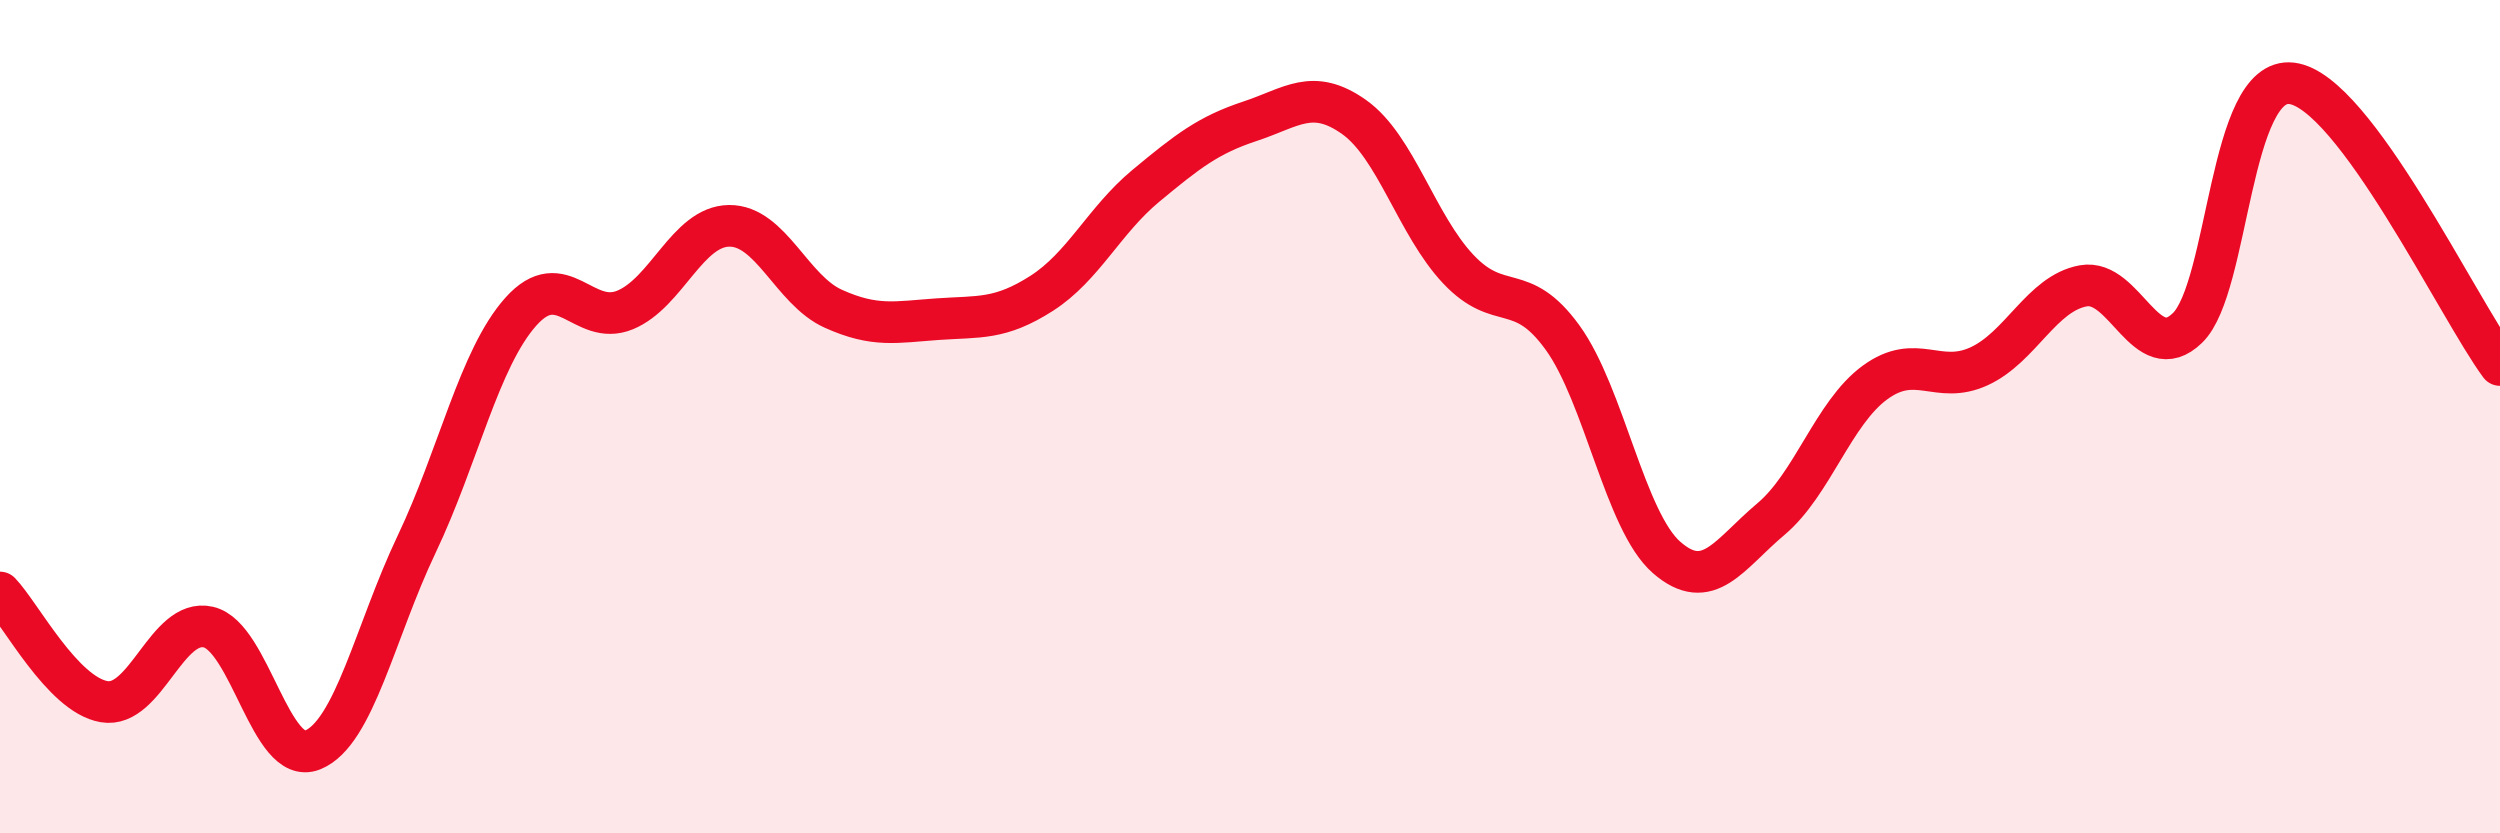
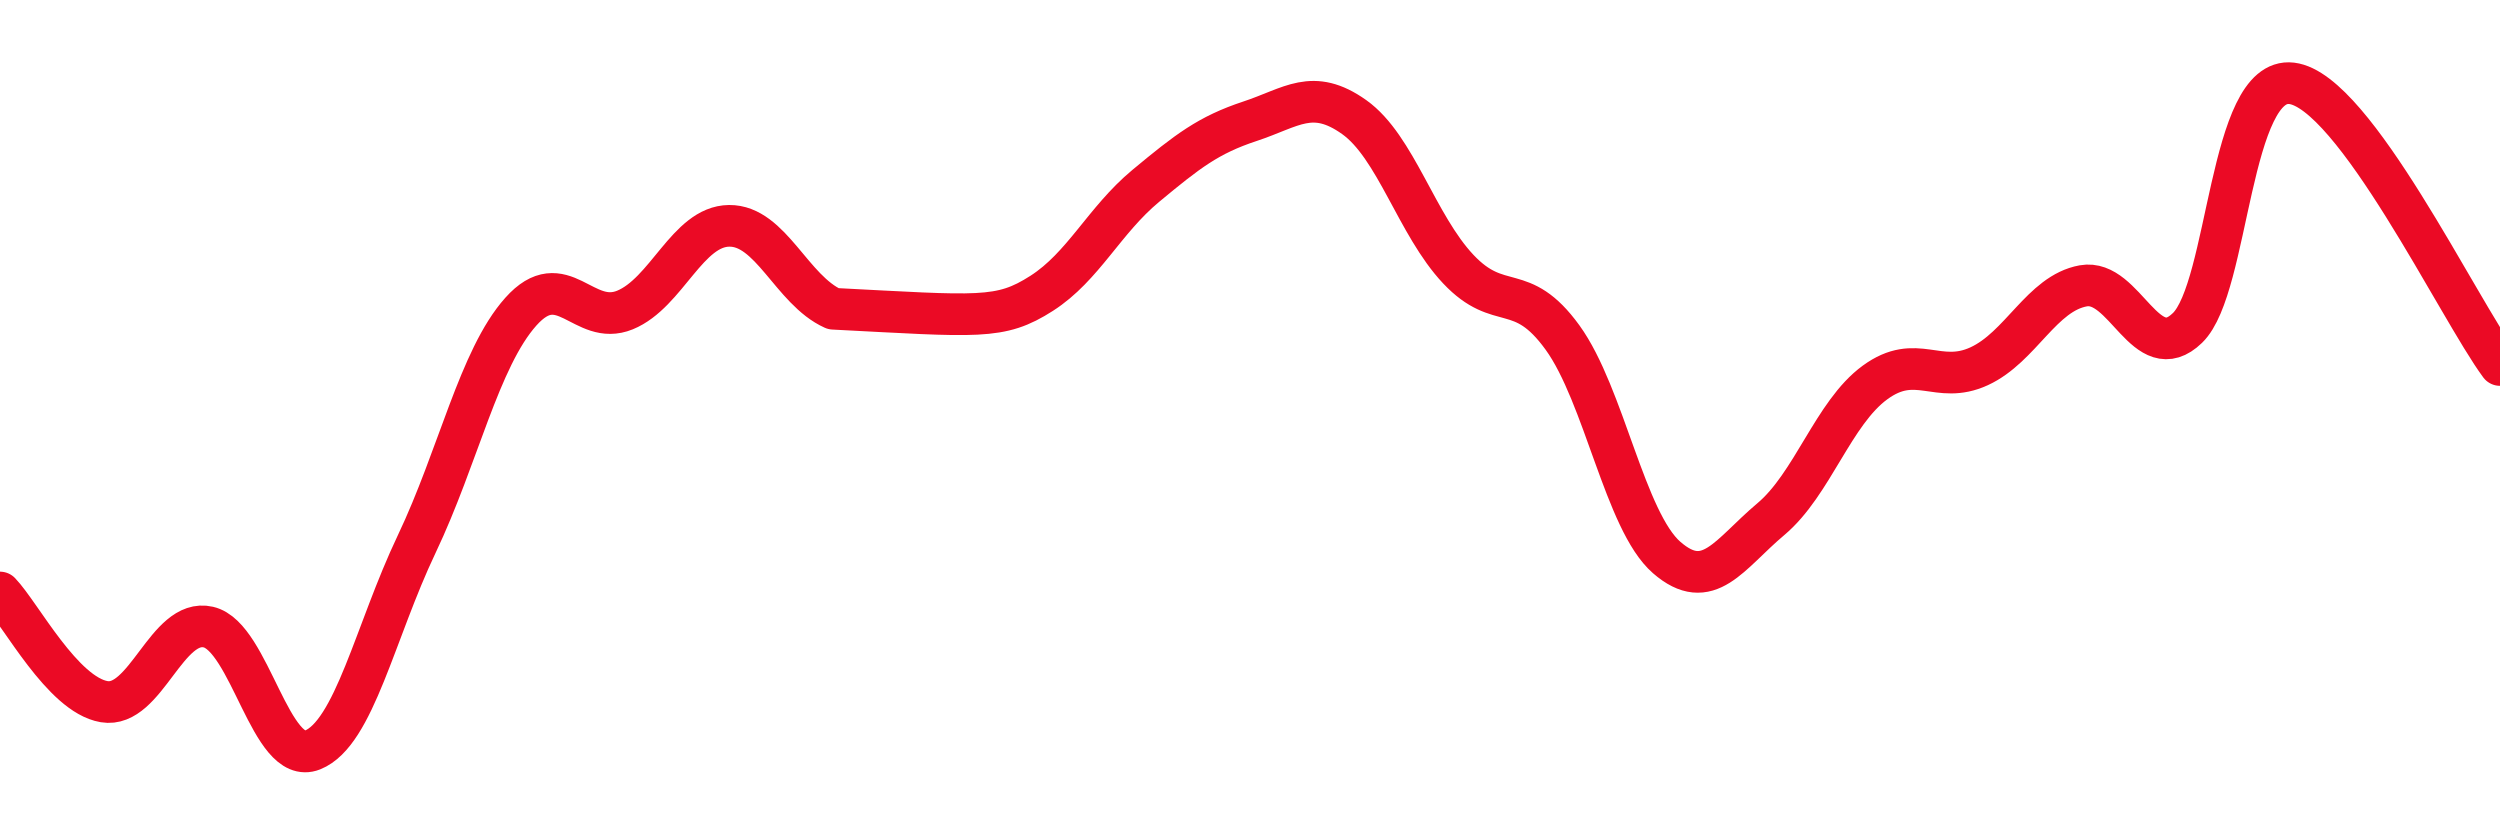
<svg xmlns="http://www.w3.org/2000/svg" width="60" height="20" viewBox="0 0 60 20">
-   <path d="M 0,14.22 C 0.5,14.74 1.5,16.67 2.5,16.84 C 3.5,17.01 4,14.82 5,15.05 C 6,15.28 6.5,18.4 7.5,18 C 8.5,17.6 9,15.16 10,13.06 C 11,10.96 11.5,8.6 12.5,7.48 C 13.5,6.36 14,7.85 15,7.44 C 16,7.03 16.5,5.43 17.5,5.42 C 18.5,5.41 19,6.96 20,7.41 C 21,7.86 21.5,7.73 22.5,7.66 C 23.5,7.59 24,7.68 25,7.04 C 26,6.4 26.5,5.29 27.5,4.46 C 28.5,3.63 29,3.24 30,2.91 C 31,2.58 31.5,2.1 32.5,2.81 C 33.5,3.52 34,5.4 35,6.46 C 36,7.52 36.5,6.72 37.5,8.1 C 38.5,9.48 39,12.51 40,13.38 C 41,14.25 41.5,13.3 42.5,12.46 C 43.5,11.62 44,9.91 45,9.18 C 46,8.45 46.5,9.25 47.5,8.79 C 48.5,8.33 49,7.04 50,6.86 C 51,6.68 51.5,8.84 52.5,7.87 C 53.5,6.9 53.5,1.82 55,2 C 56.5,2.18 59,7.41 60,8.76L60 20L0 20Z" fill="#EB0A25" opacity="0.1" stroke-linecap="round" stroke-linejoin="round" />
-   <path d="M 0,14.22 C 0.5,14.74 1.5,16.67 2.5,16.84 C 3.5,17.01 4,14.82 5,15.05 C 6,15.28 6.5,18.4 7.5,18 C 8.5,17.6 9,15.16 10,13.06 C 11,10.96 11.5,8.6 12.5,7.48 C 13.5,6.36 14,7.85 15,7.44 C 16,7.03 16.5,5.43 17.5,5.42 C 18.5,5.41 19,6.96 20,7.41 C 21,7.86 21.5,7.73 22.5,7.66 C 23.5,7.59 24,7.68 25,7.04 C 26,6.4 26.5,5.29 27.5,4.46 C 28.5,3.63 29,3.24 30,2.91 C 31,2.58 31.5,2.1 32.5,2.81 C 33.5,3.52 34,5.4 35,6.46 C 36,7.52 36.5,6.72 37.5,8.1 C 38.5,9.48 39,12.51 40,13.38 C 41,14.25 41.5,13.3 42.5,12.46 C 43.5,11.62 44,9.91 45,9.18 C 46,8.45 46.5,9.25 47.5,8.79 C 48.5,8.33 49,7.04 50,6.86 C 51,6.68 51.5,8.84 52.5,7.87 C 53.5,6.9 53.5,1.82 55,2 C 56.5,2.18 59,7.41 60,8.76" stroke="#EB0A25" stroke-width="1" fill="none" stroke-linecap="round" stroke-linejoin="round" />
+   <path d="M 0,14.22 C 0.5,14.74 1.5,16.67 2.5,16.84 C 3.5,17.01 4,14.82 5,15.05 C 6,15.28 6.5,18.4 7.5,18 C 8.5,17.6 9,15.16 10,13.06 C 11,10.96 11.5,8.6 12.5,7.48 C 13.5,6.36 14,7.85 15,7.44 C 16,7.03 16.5,5.43 17.5,5.42 C 18.5,5.41 19,6.96 20,7.41 C 23.5,7.59 24,7.68 25,7.04 C 26,6.4 26.5,5.29 27.5,4.46 C 28.5,3.63 29,3.24 30,2.91 C 31,2.58 31.5,2.1 32.5,2.81 C 33.5,3.52 34,5.4 35,6.46 C 36,7.52 36.5,6.72 37.5,8.1 C 38.5,9.48 39,12.51 40,13.38 C 41,14.25 41.5,13.3 42.5,12.46 C 43.5,11.62 44,9.91 45,9.18 C 46,8.45 46.5,9.25 47.5,8.79 C 48.5,8.33 49,7.04 50,6.86 C 51,6.68 51.5,8.84 52.5,7.87 C 53.5,6.9 53.5,1.82 55,2 C 56.5,2.18 59,7.41 60,8.76" stroke="#EB0A25" stroke-width="1" fill="none" stroke-linecap="round" stroke-linejoin="round" />
</svg>